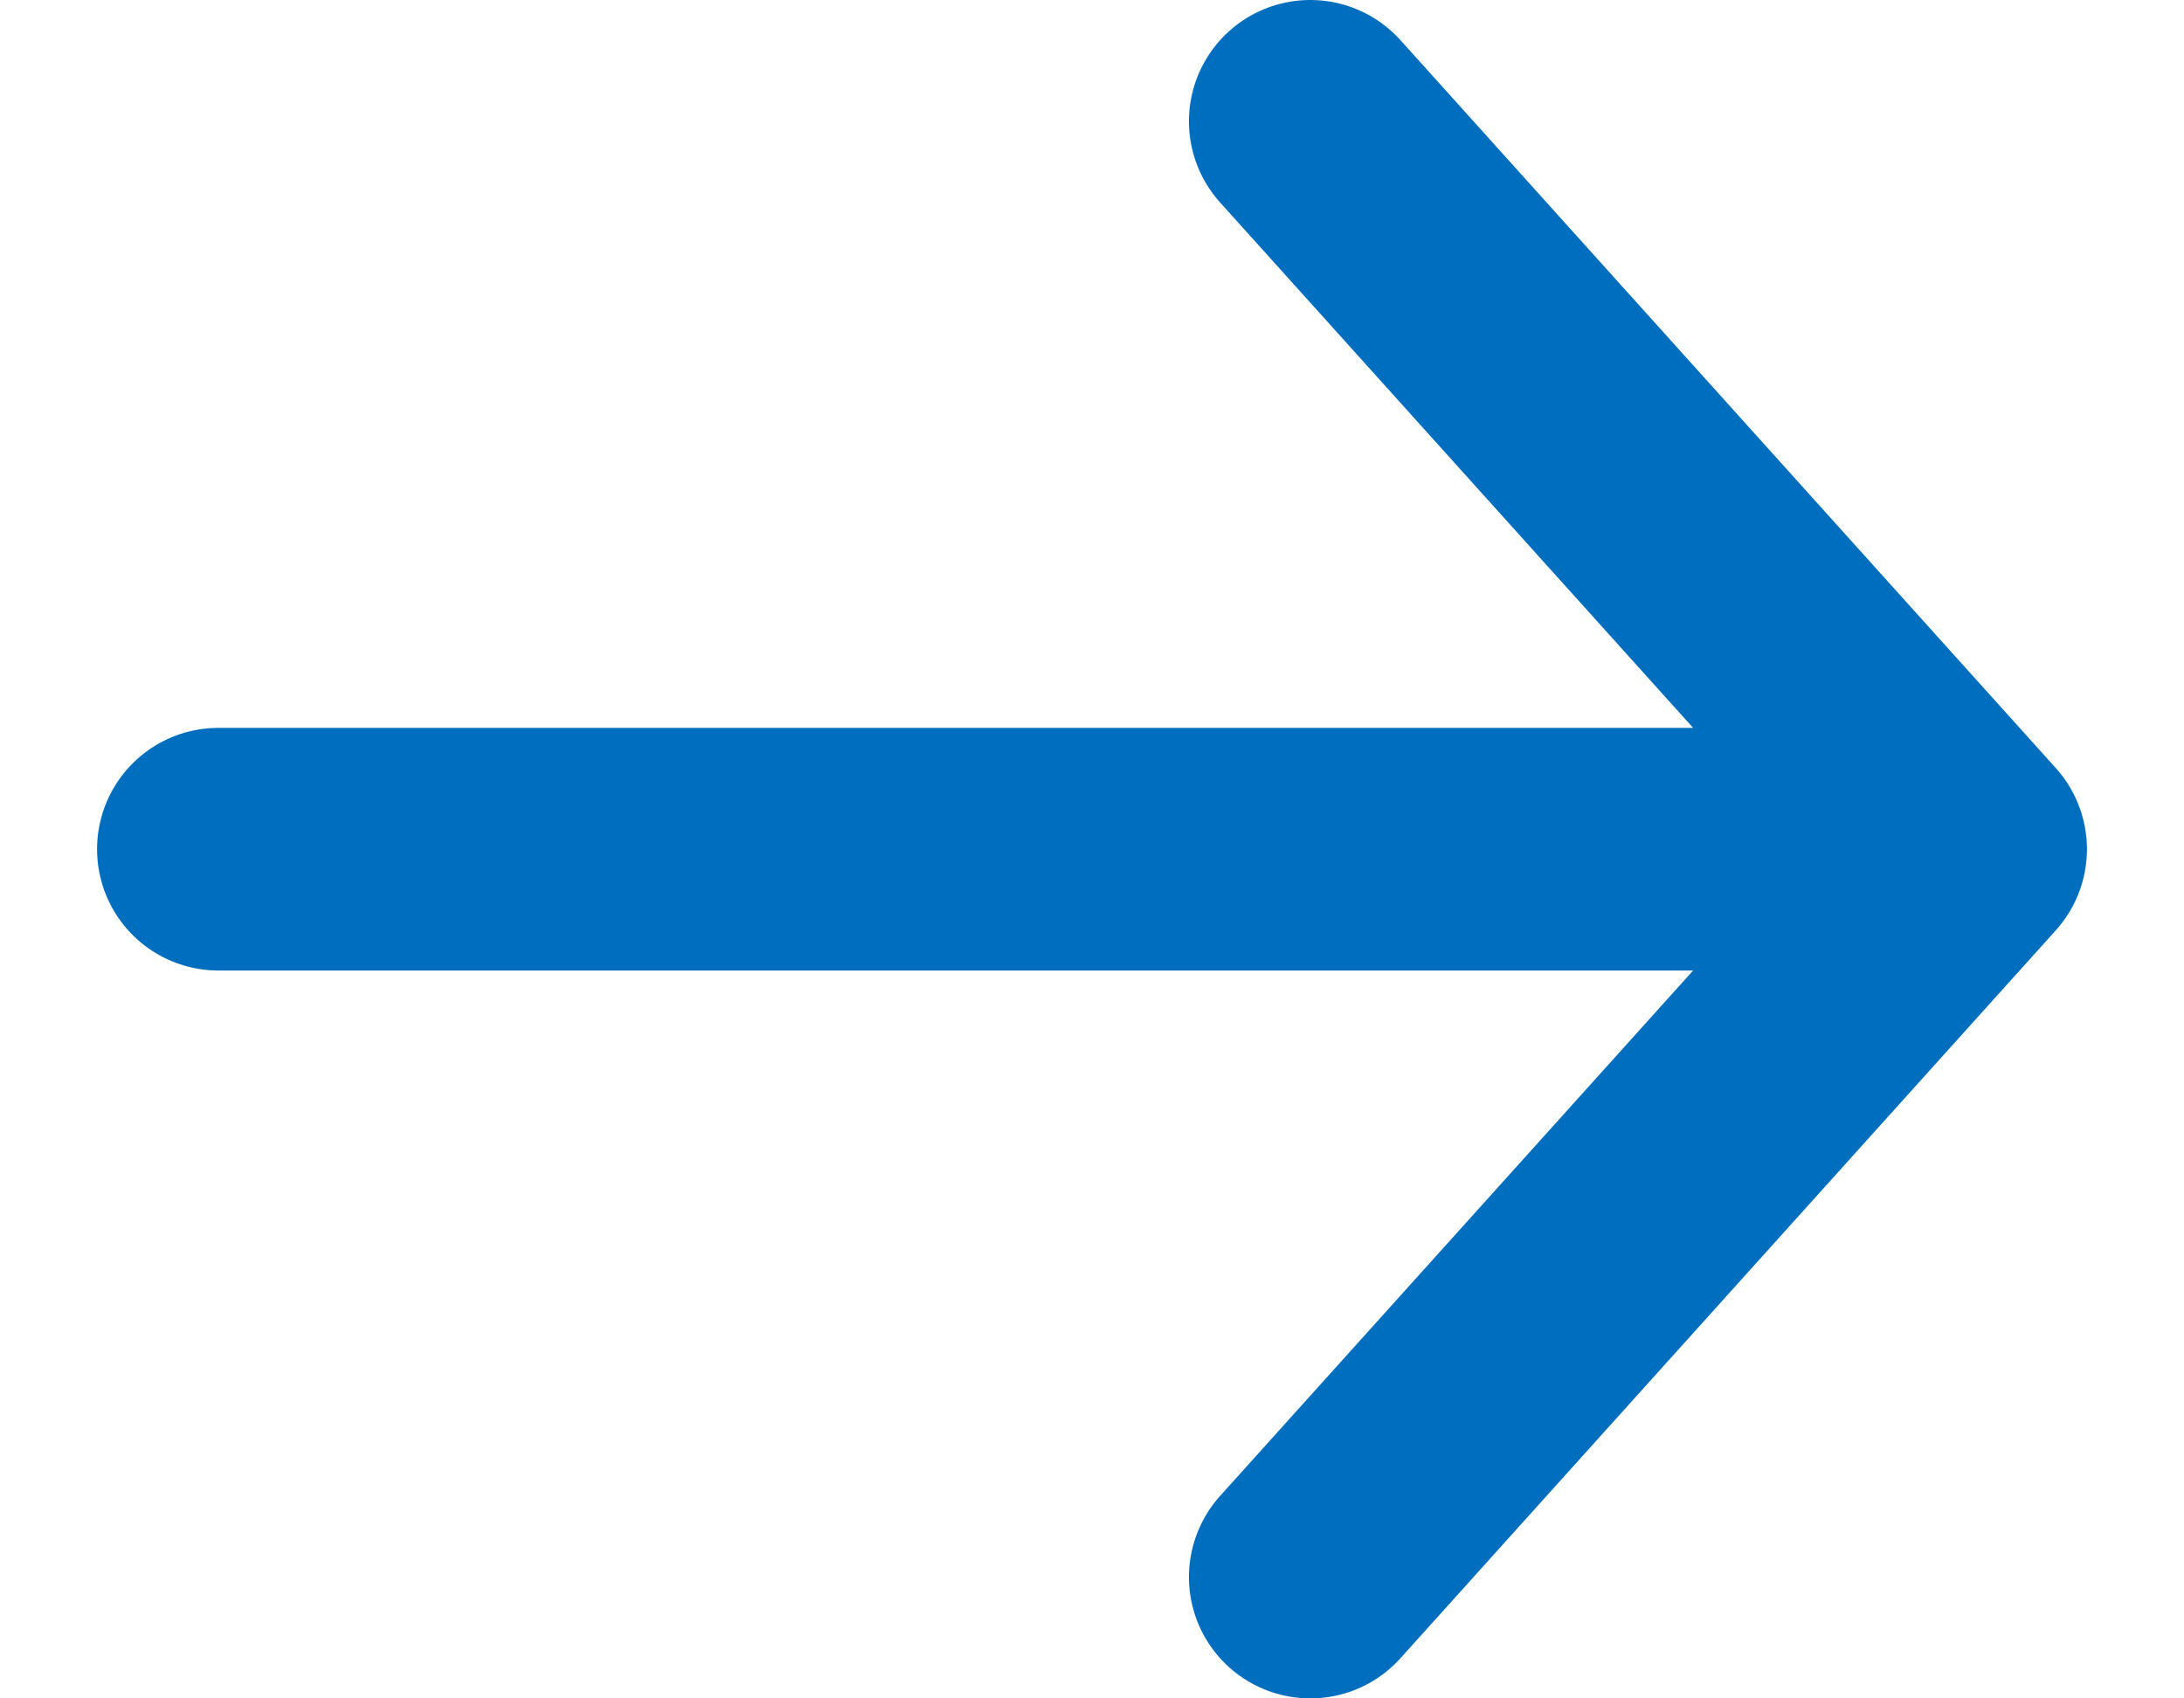
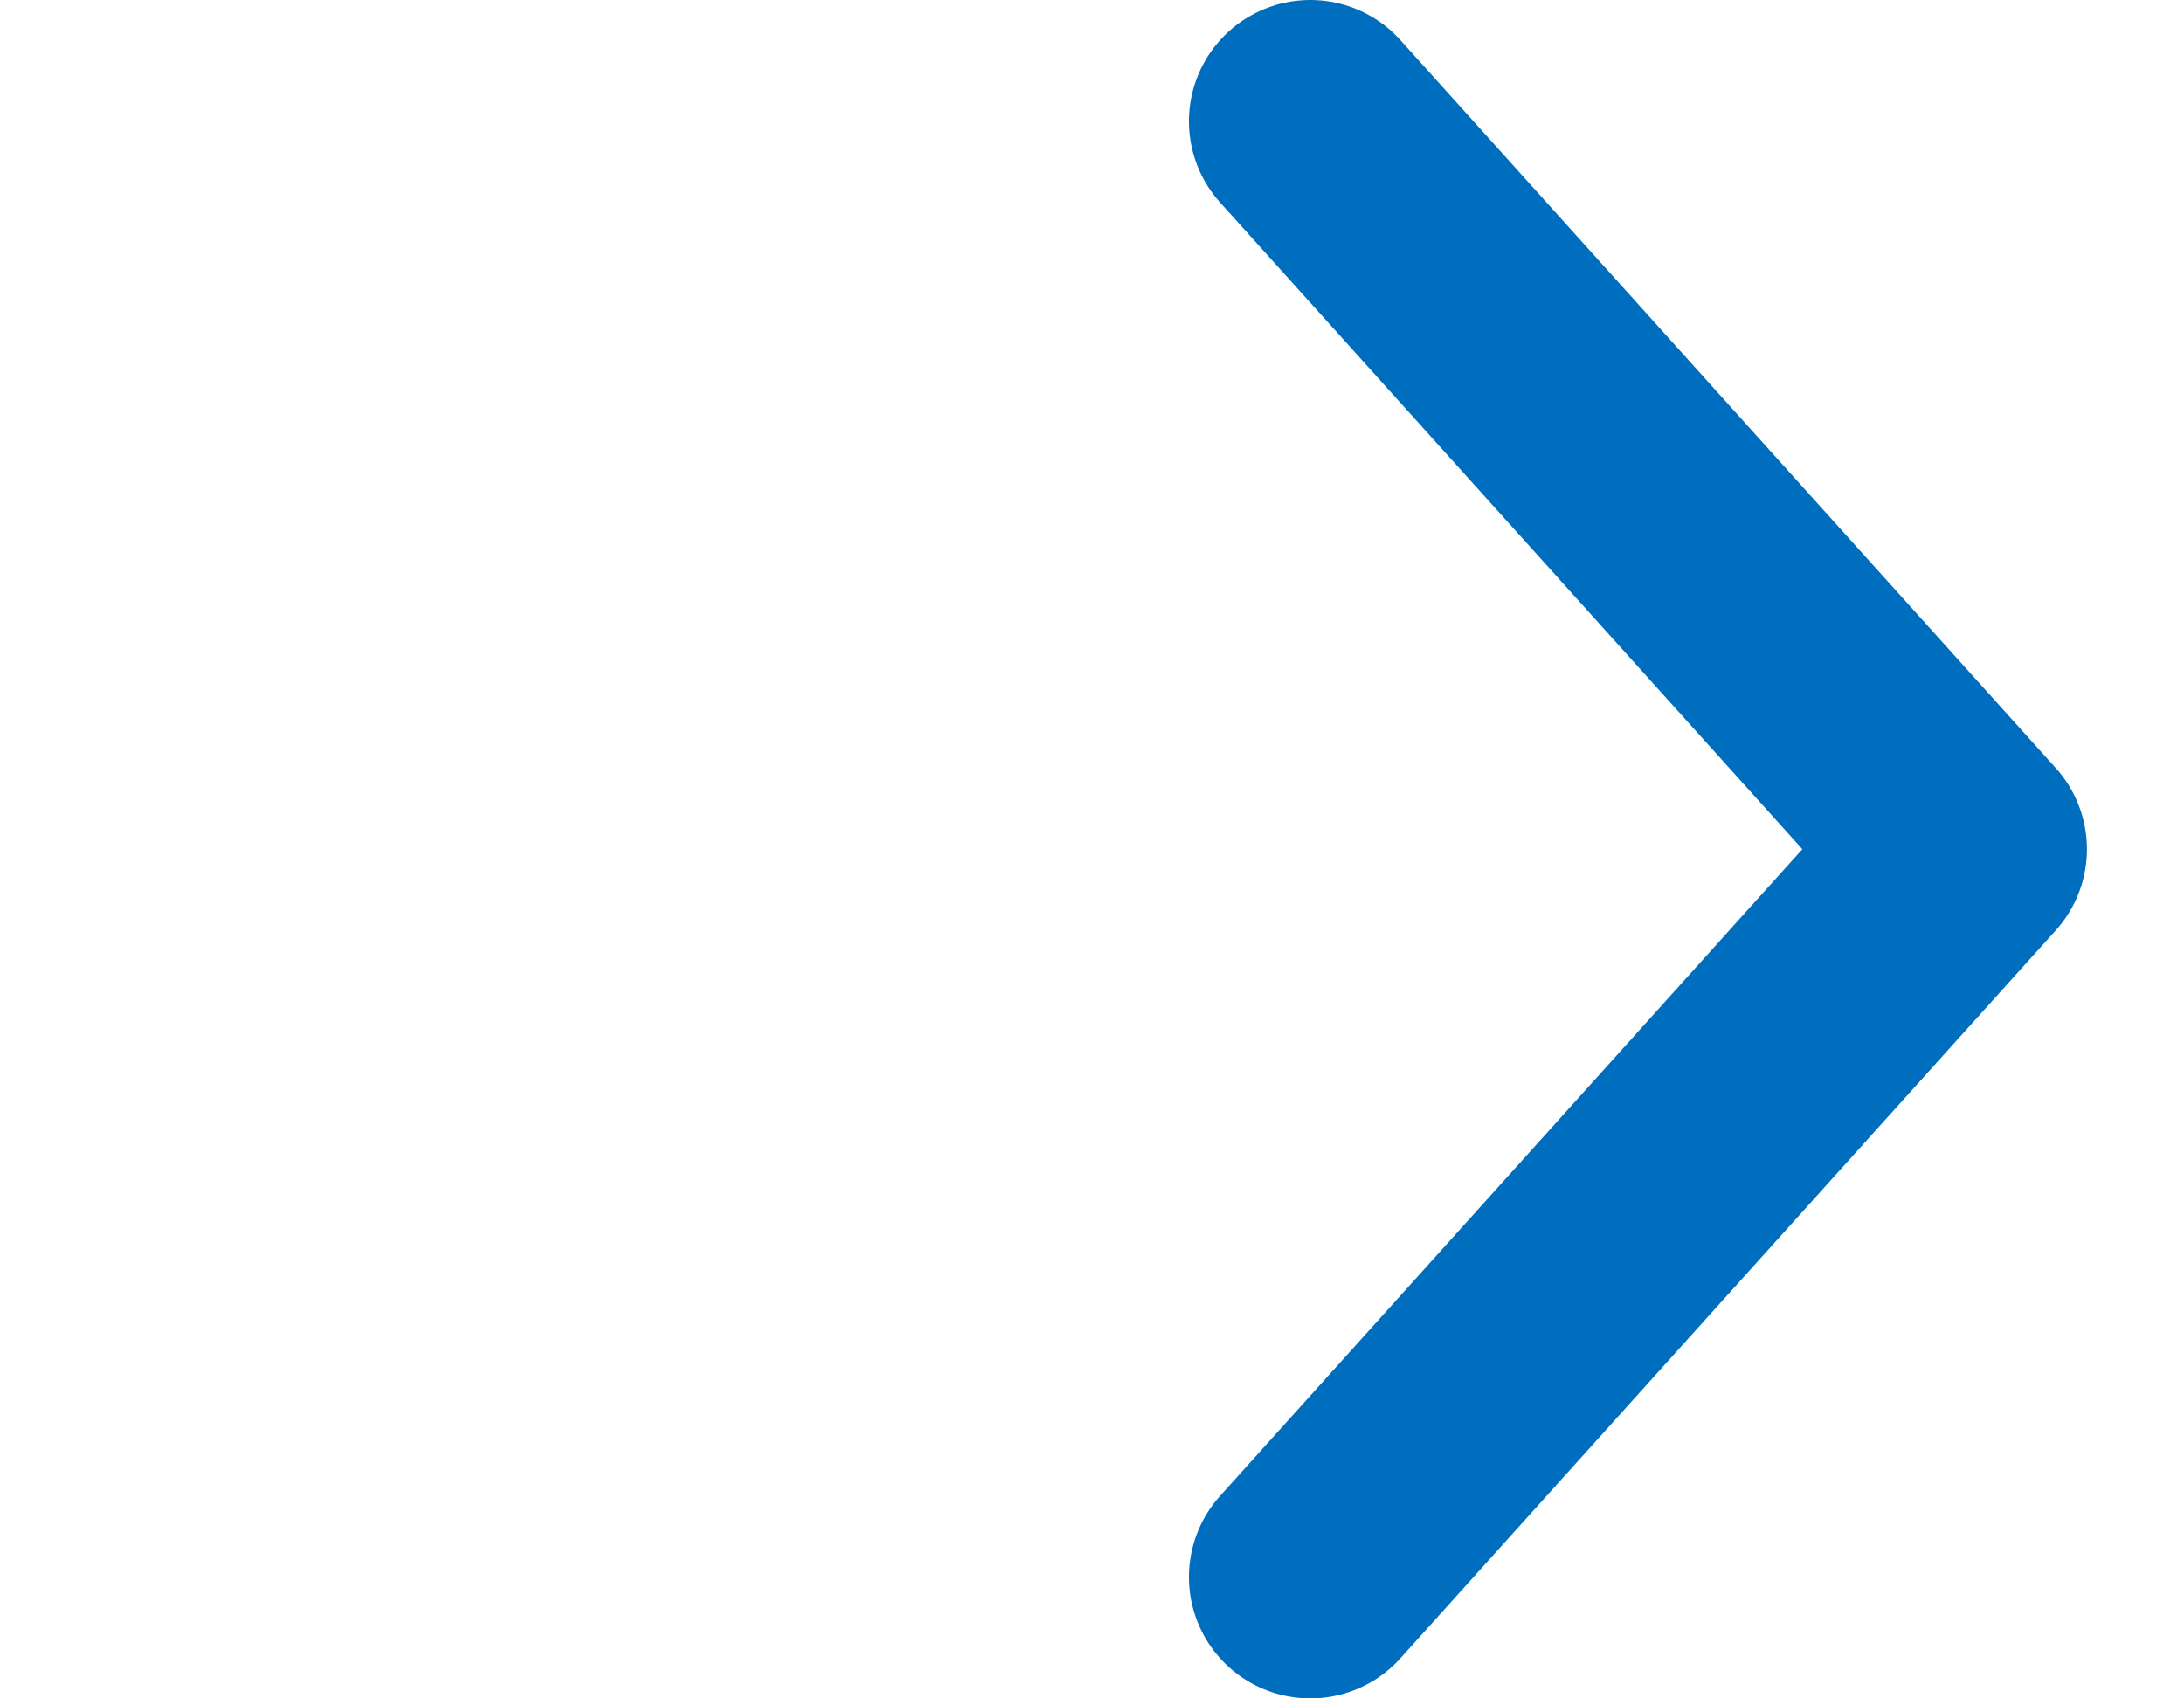
<svg xmlns="http://www.w3.org/2000/svg" width="18" height="14" viewBox="0 0 18 14" fill="none">
-   <path d="M10.799 1L16.2 7M16.2 7L10.799 13M16.2 7H1.8" stroke="#006EBF" stroke-width="2" stroke-linecap="round" stroke-linejoin="round" />
+   <path d="M10.799 1L16.2 7M16.2 7L10.799 13M16.2 7" stroke="#006EBF" stroke-width="2" stroke-linecap="round" stroke-linejoin="round" />
</svg>